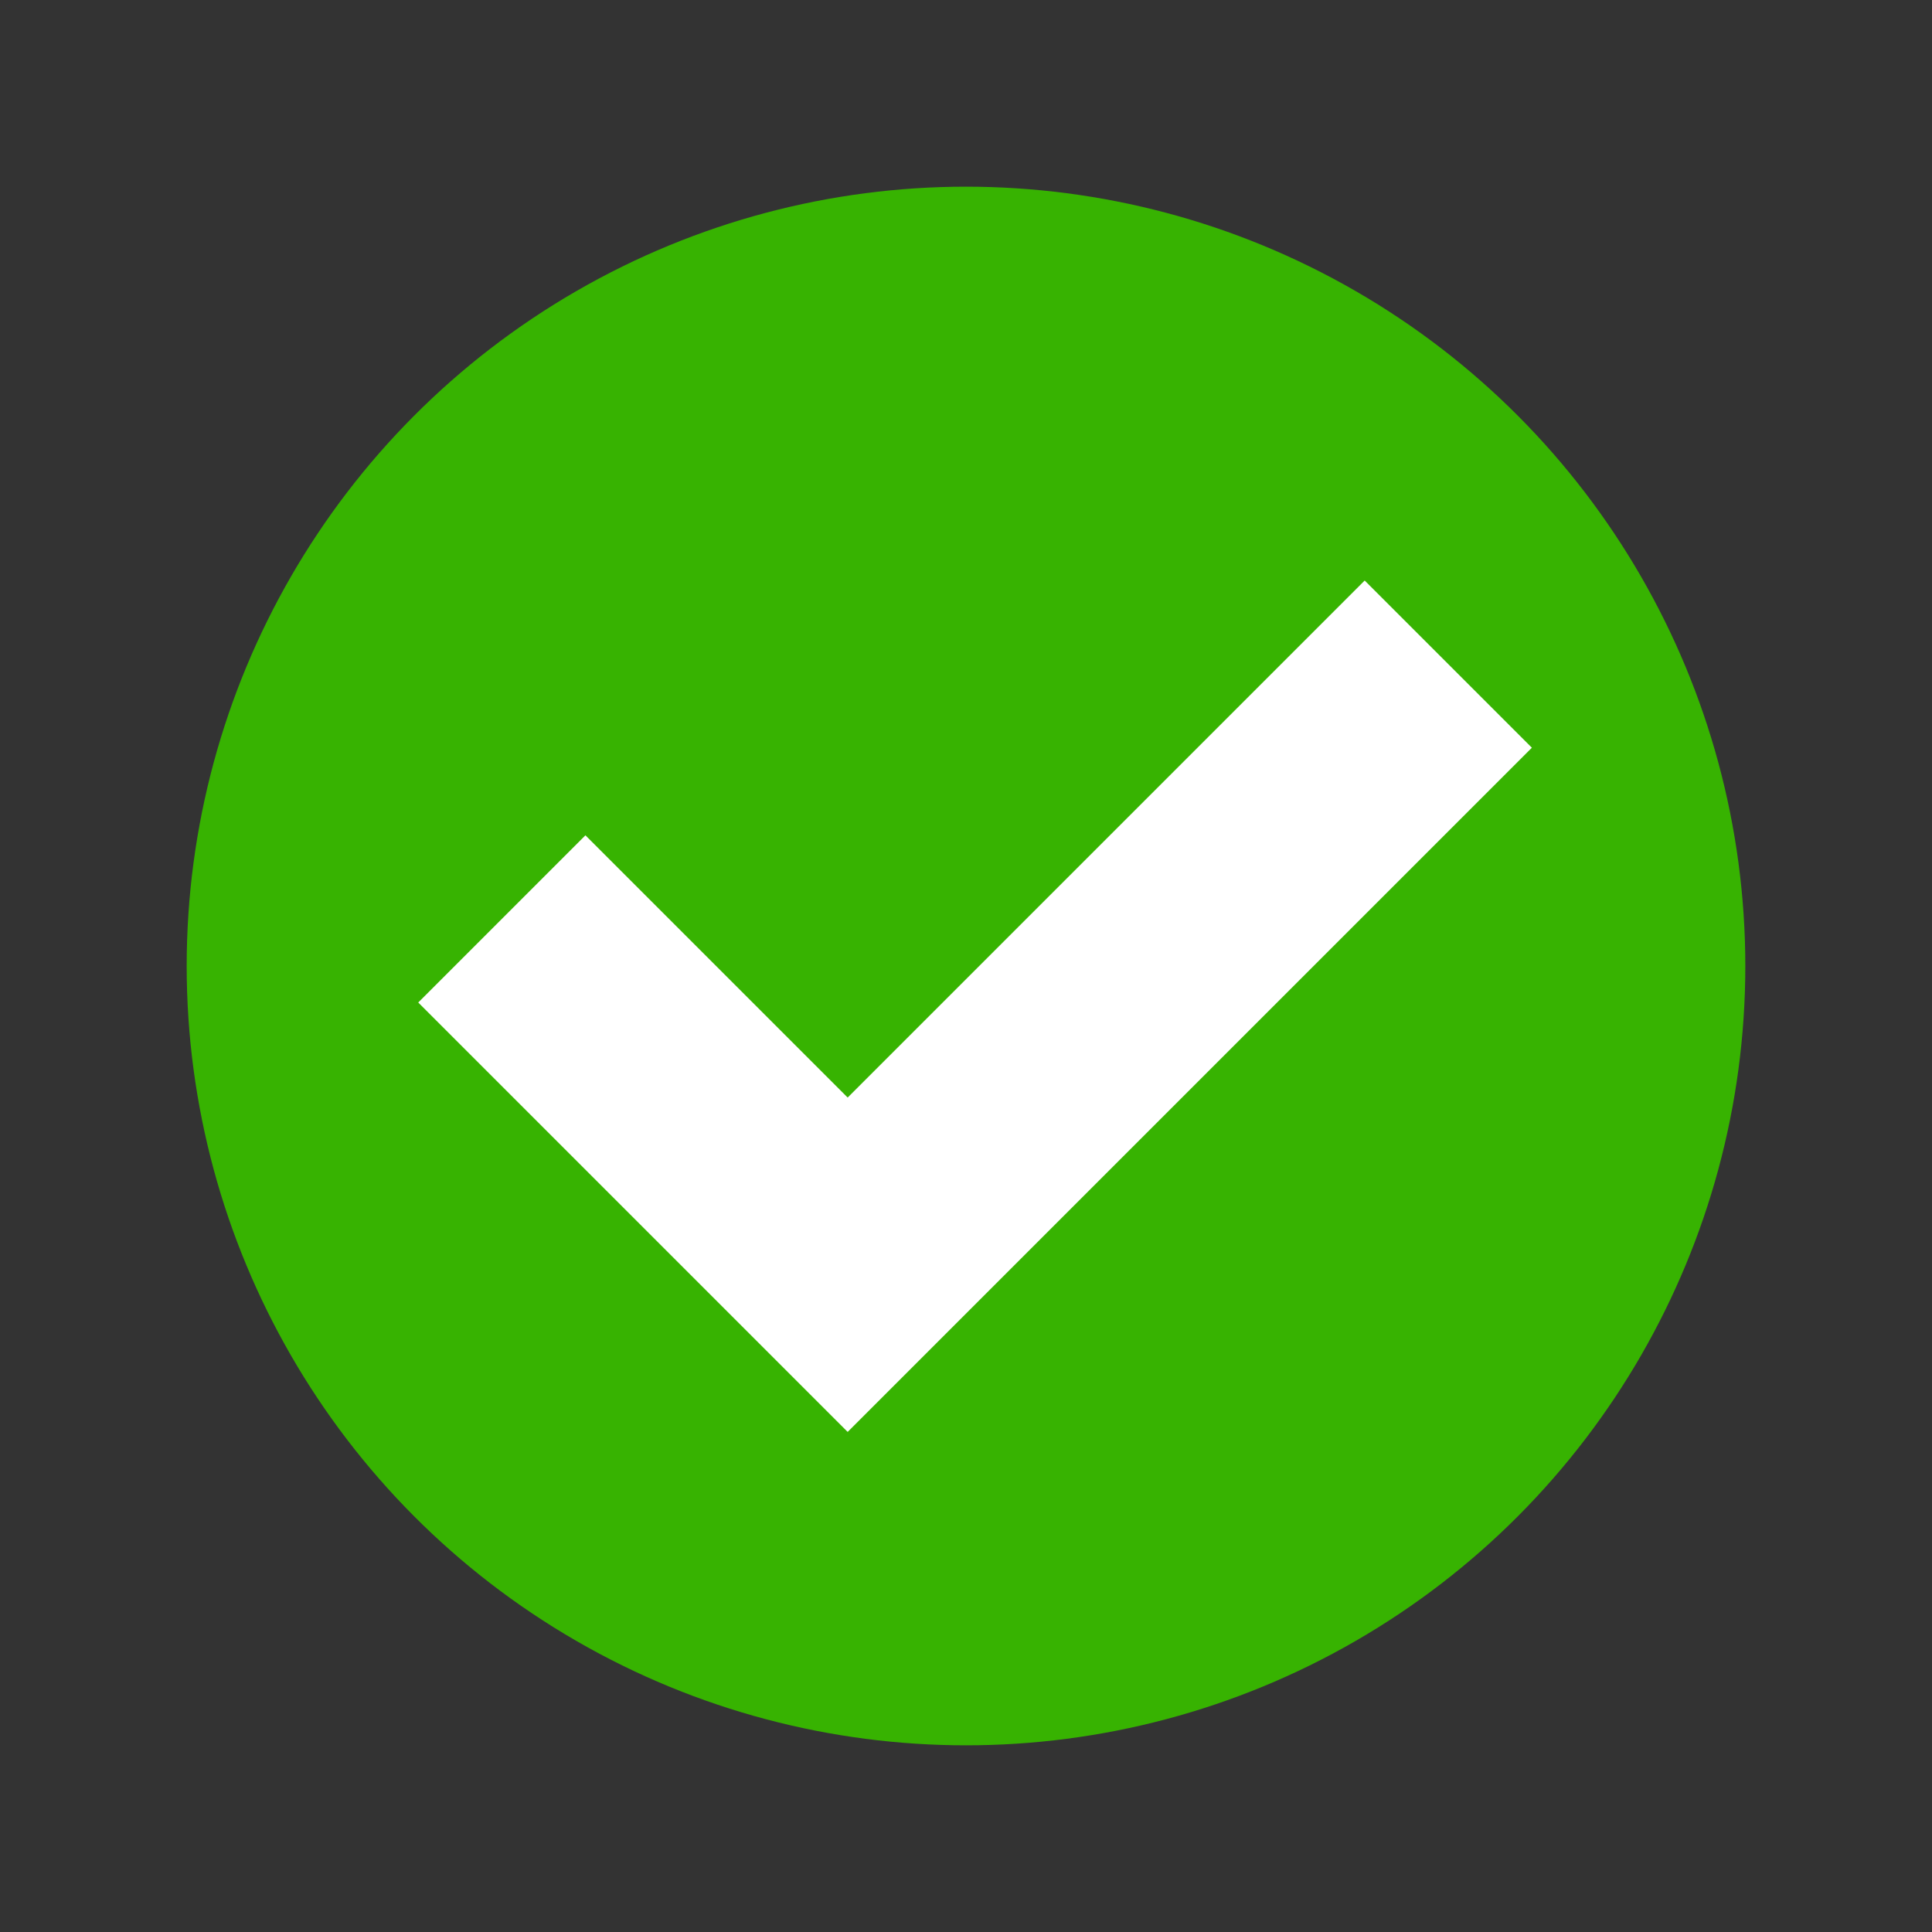
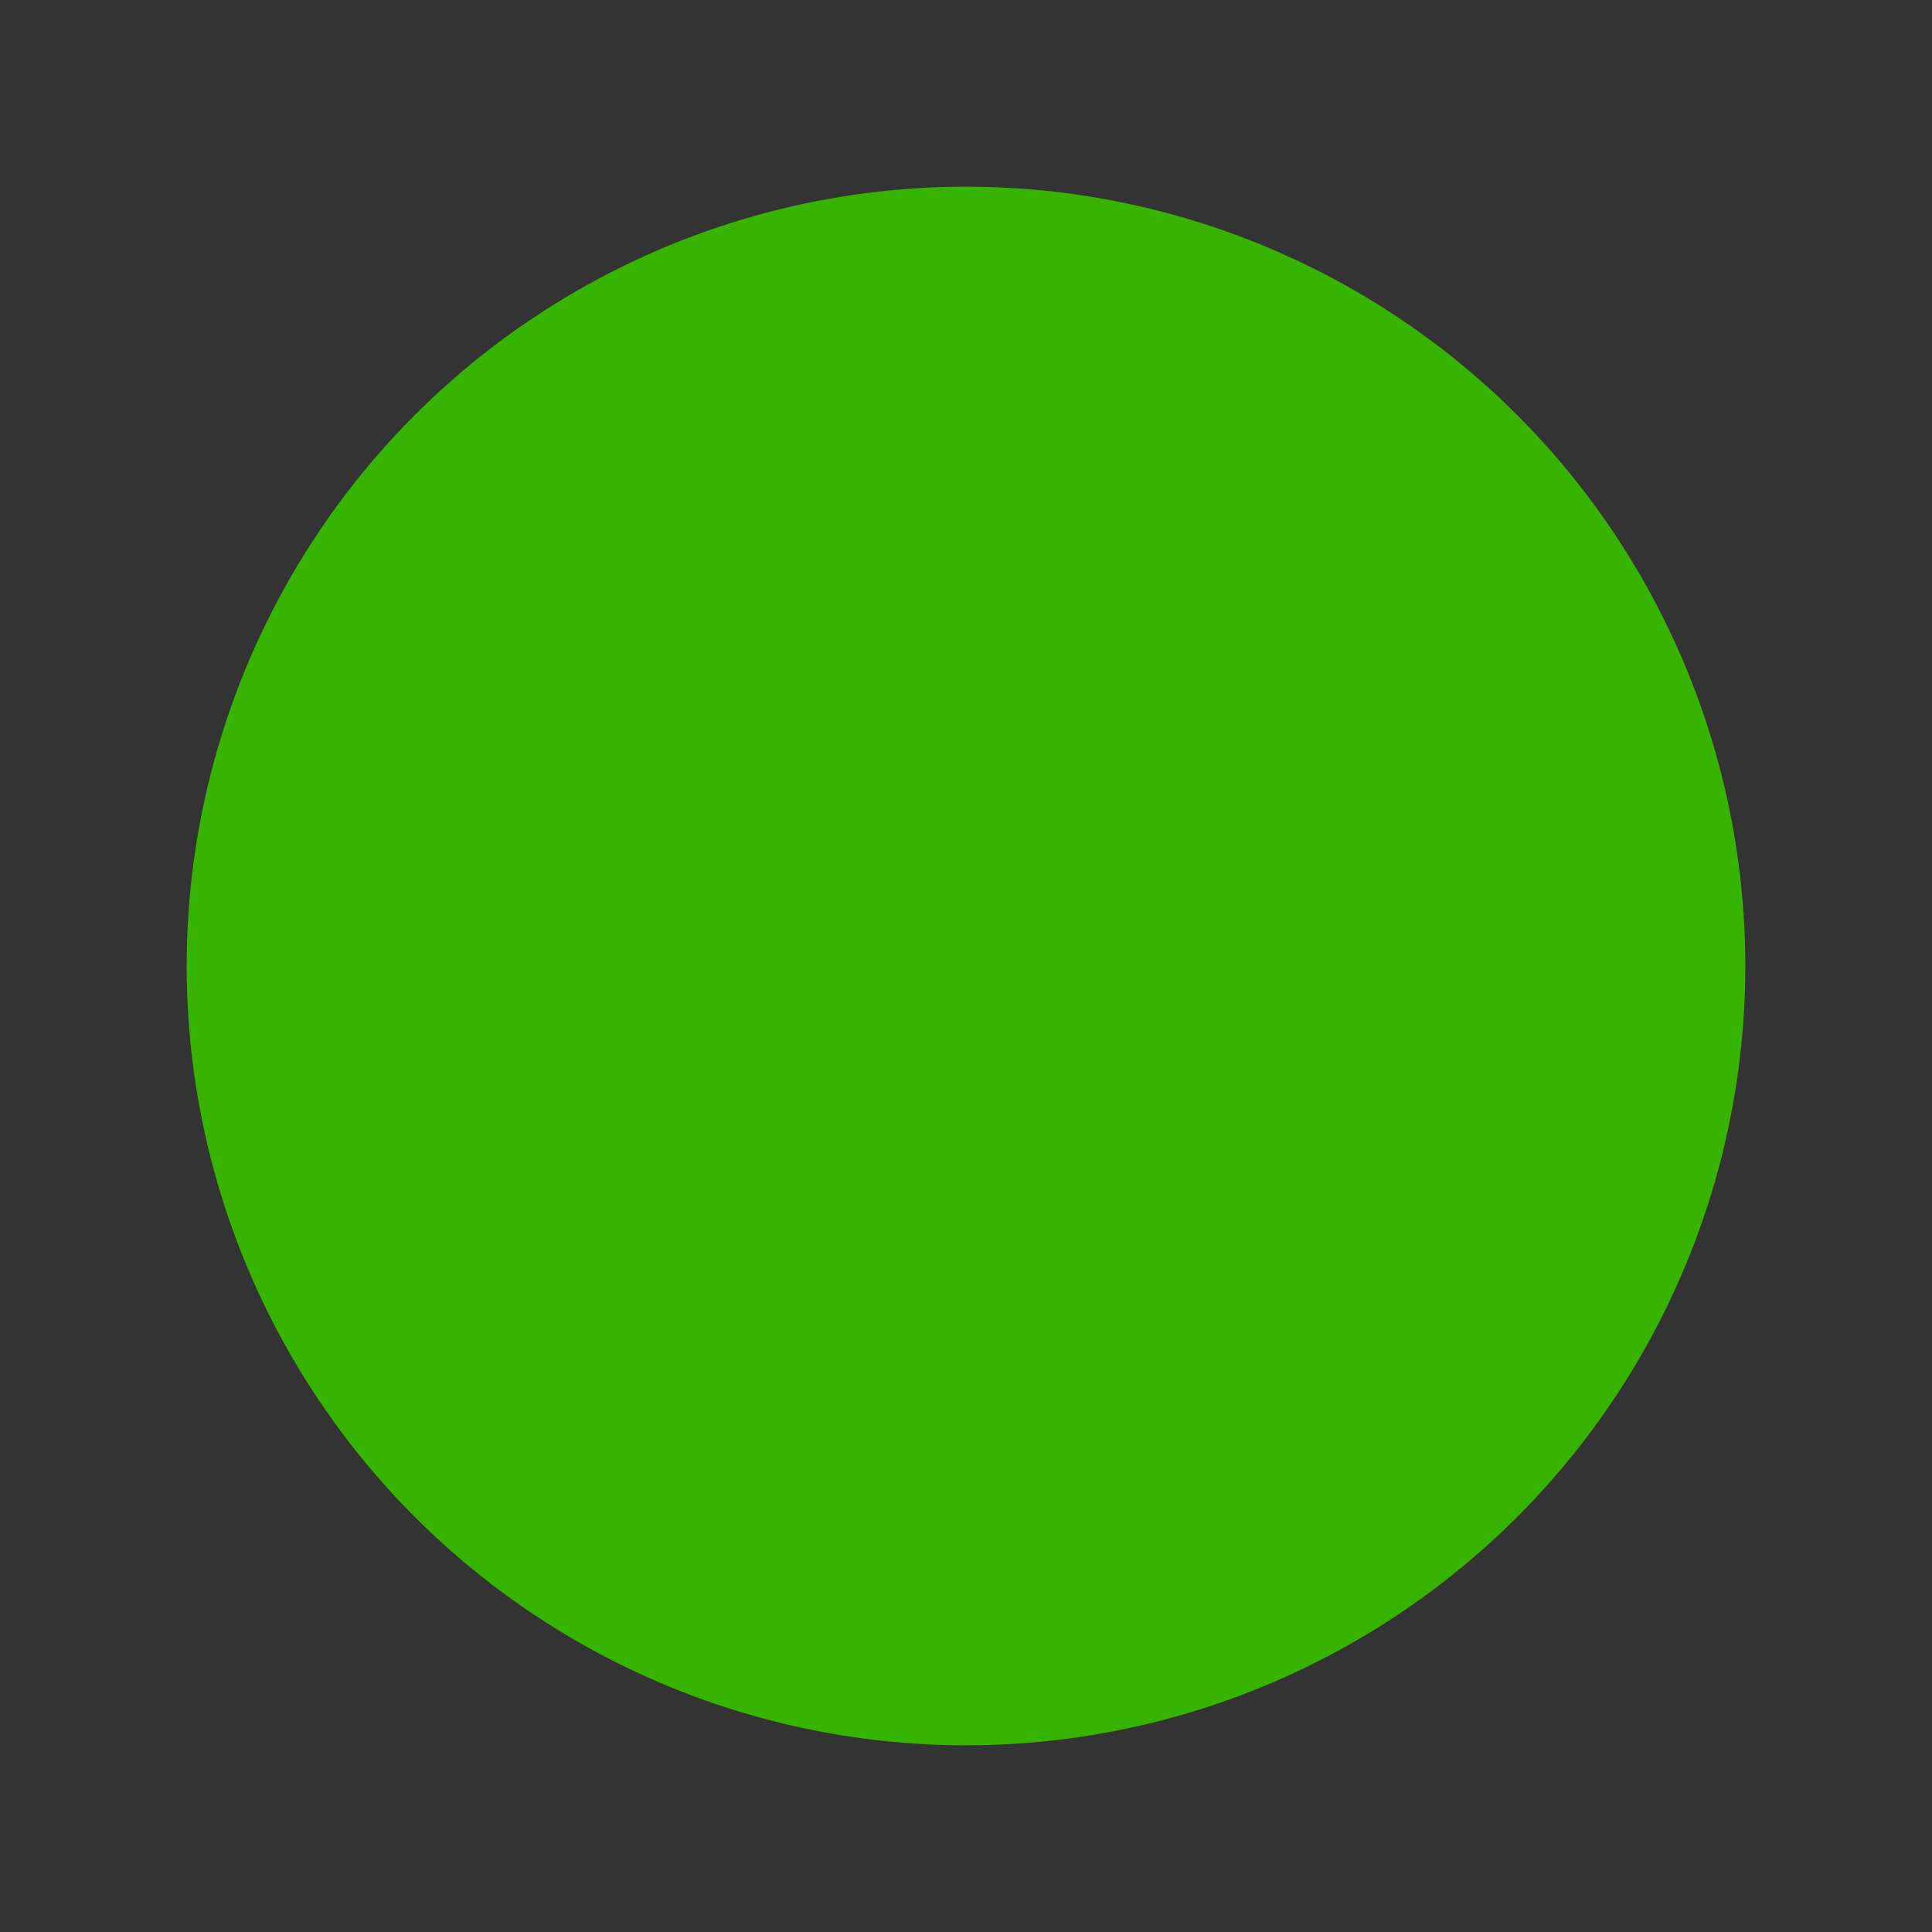
<svg xmlns="http://www.w3.org/2000/svg" version="1.1" id="_x2014_ÎÓÈ_x5F_1" x="0px" y="0px" viewBox="0 0 800 800" style="enable-background:new 0 0 800 800;" xml:space="preserve">
  <rect x="0" y="0" width="800" height="800" fill="#333333" stroke="none" />
  <style type="text/css">
	.st0{fill:#37B301;}
	.st1{fill:none;stroke:#FFFFFF;stroke-width:97.906;stroke-miterlimit:10;}
	.st2{display:none;}
	.st3{display:inline;fill:#EE0D1D;}
	.st4{display:inline;}
	.st5{fill:none;stroke:#FFFFFF;stroke-width:97.106;stroke-miterlimit:10;}
</style>
  <g id="_x37__00000142138752029031397430000013927035103176837790_">
    <circle class="st0" cx="400" cy="400" r="322.7" />
-     <polyline class="st1" points="599.7,275 351,523.7 207.8,380.5  " />
  </g>
  <g id="_x38__00000049218177540501658940000000137355989255152545_" class="st2">
-     <circle class="st3" cx="400" cy="400" r="322.7" />
    <g class="st4">
-       <line class="st5" x1="552.8" y1="252.8" x2="258.1" y2="547.4" />
-       <line class="st5" x1="258.1" y1="252.8" x2="552.8" y2="547.4" />
-     </g>
+       </g>
  </g>
</svg>